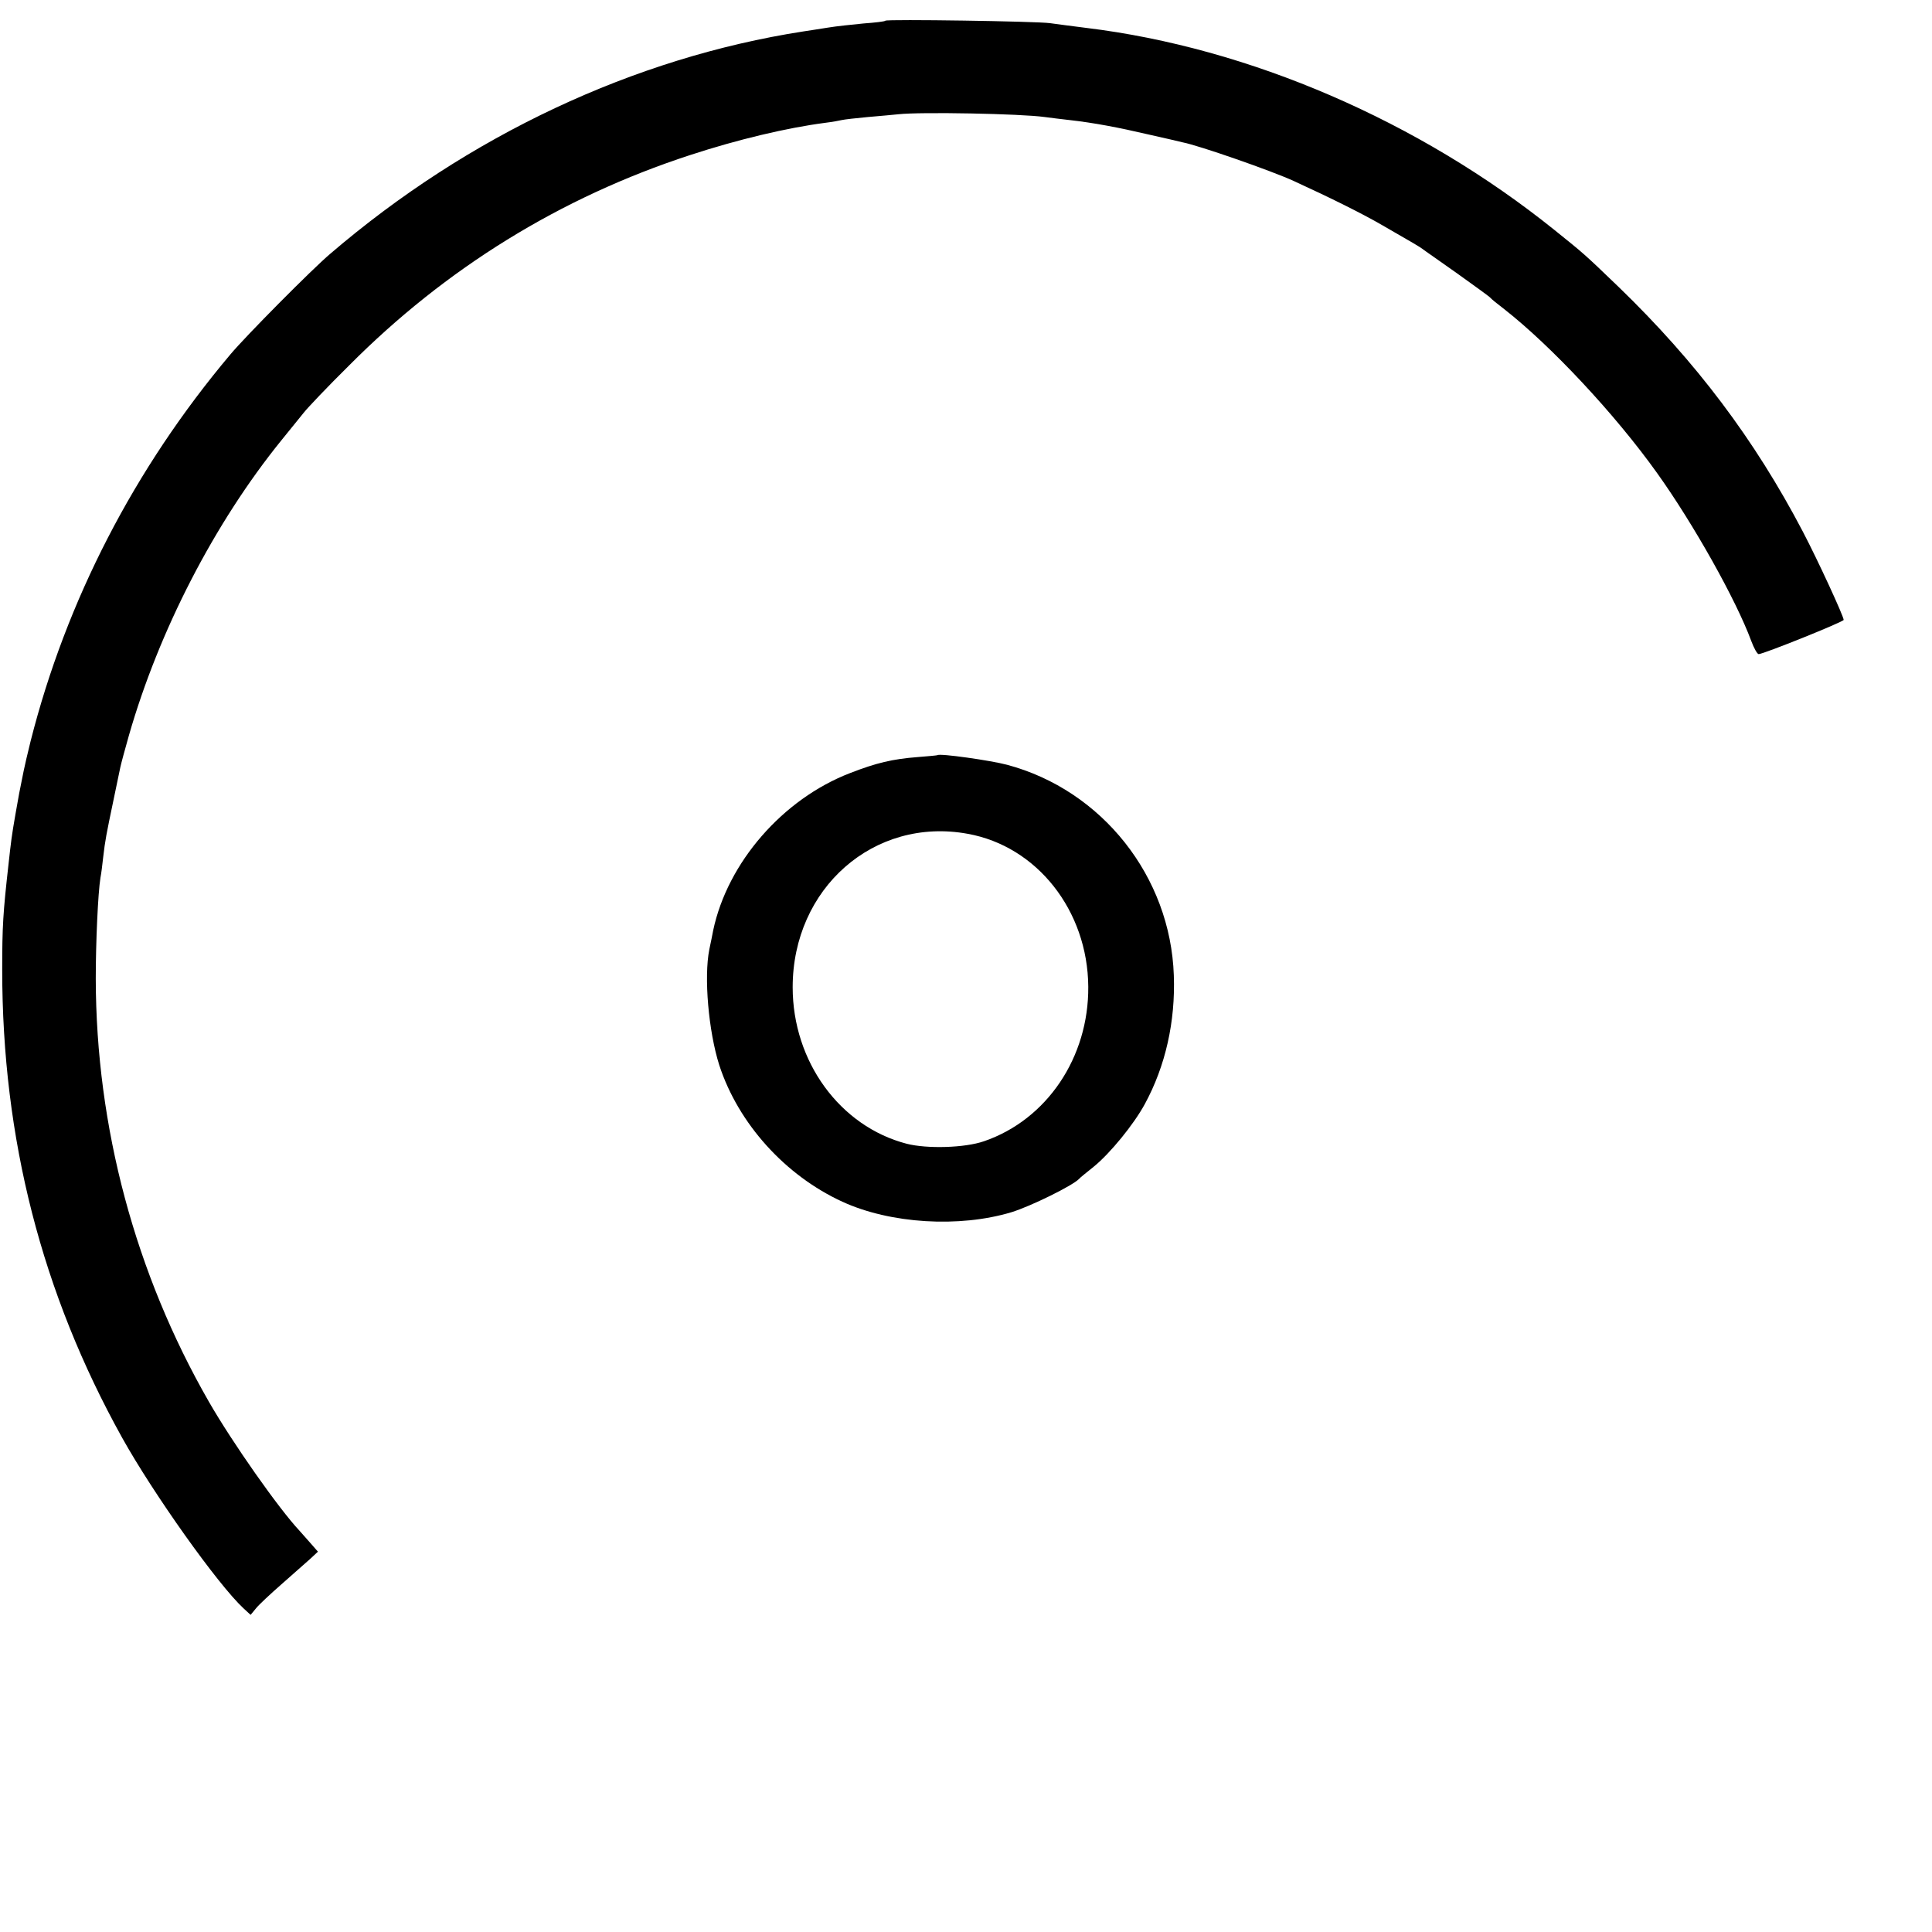
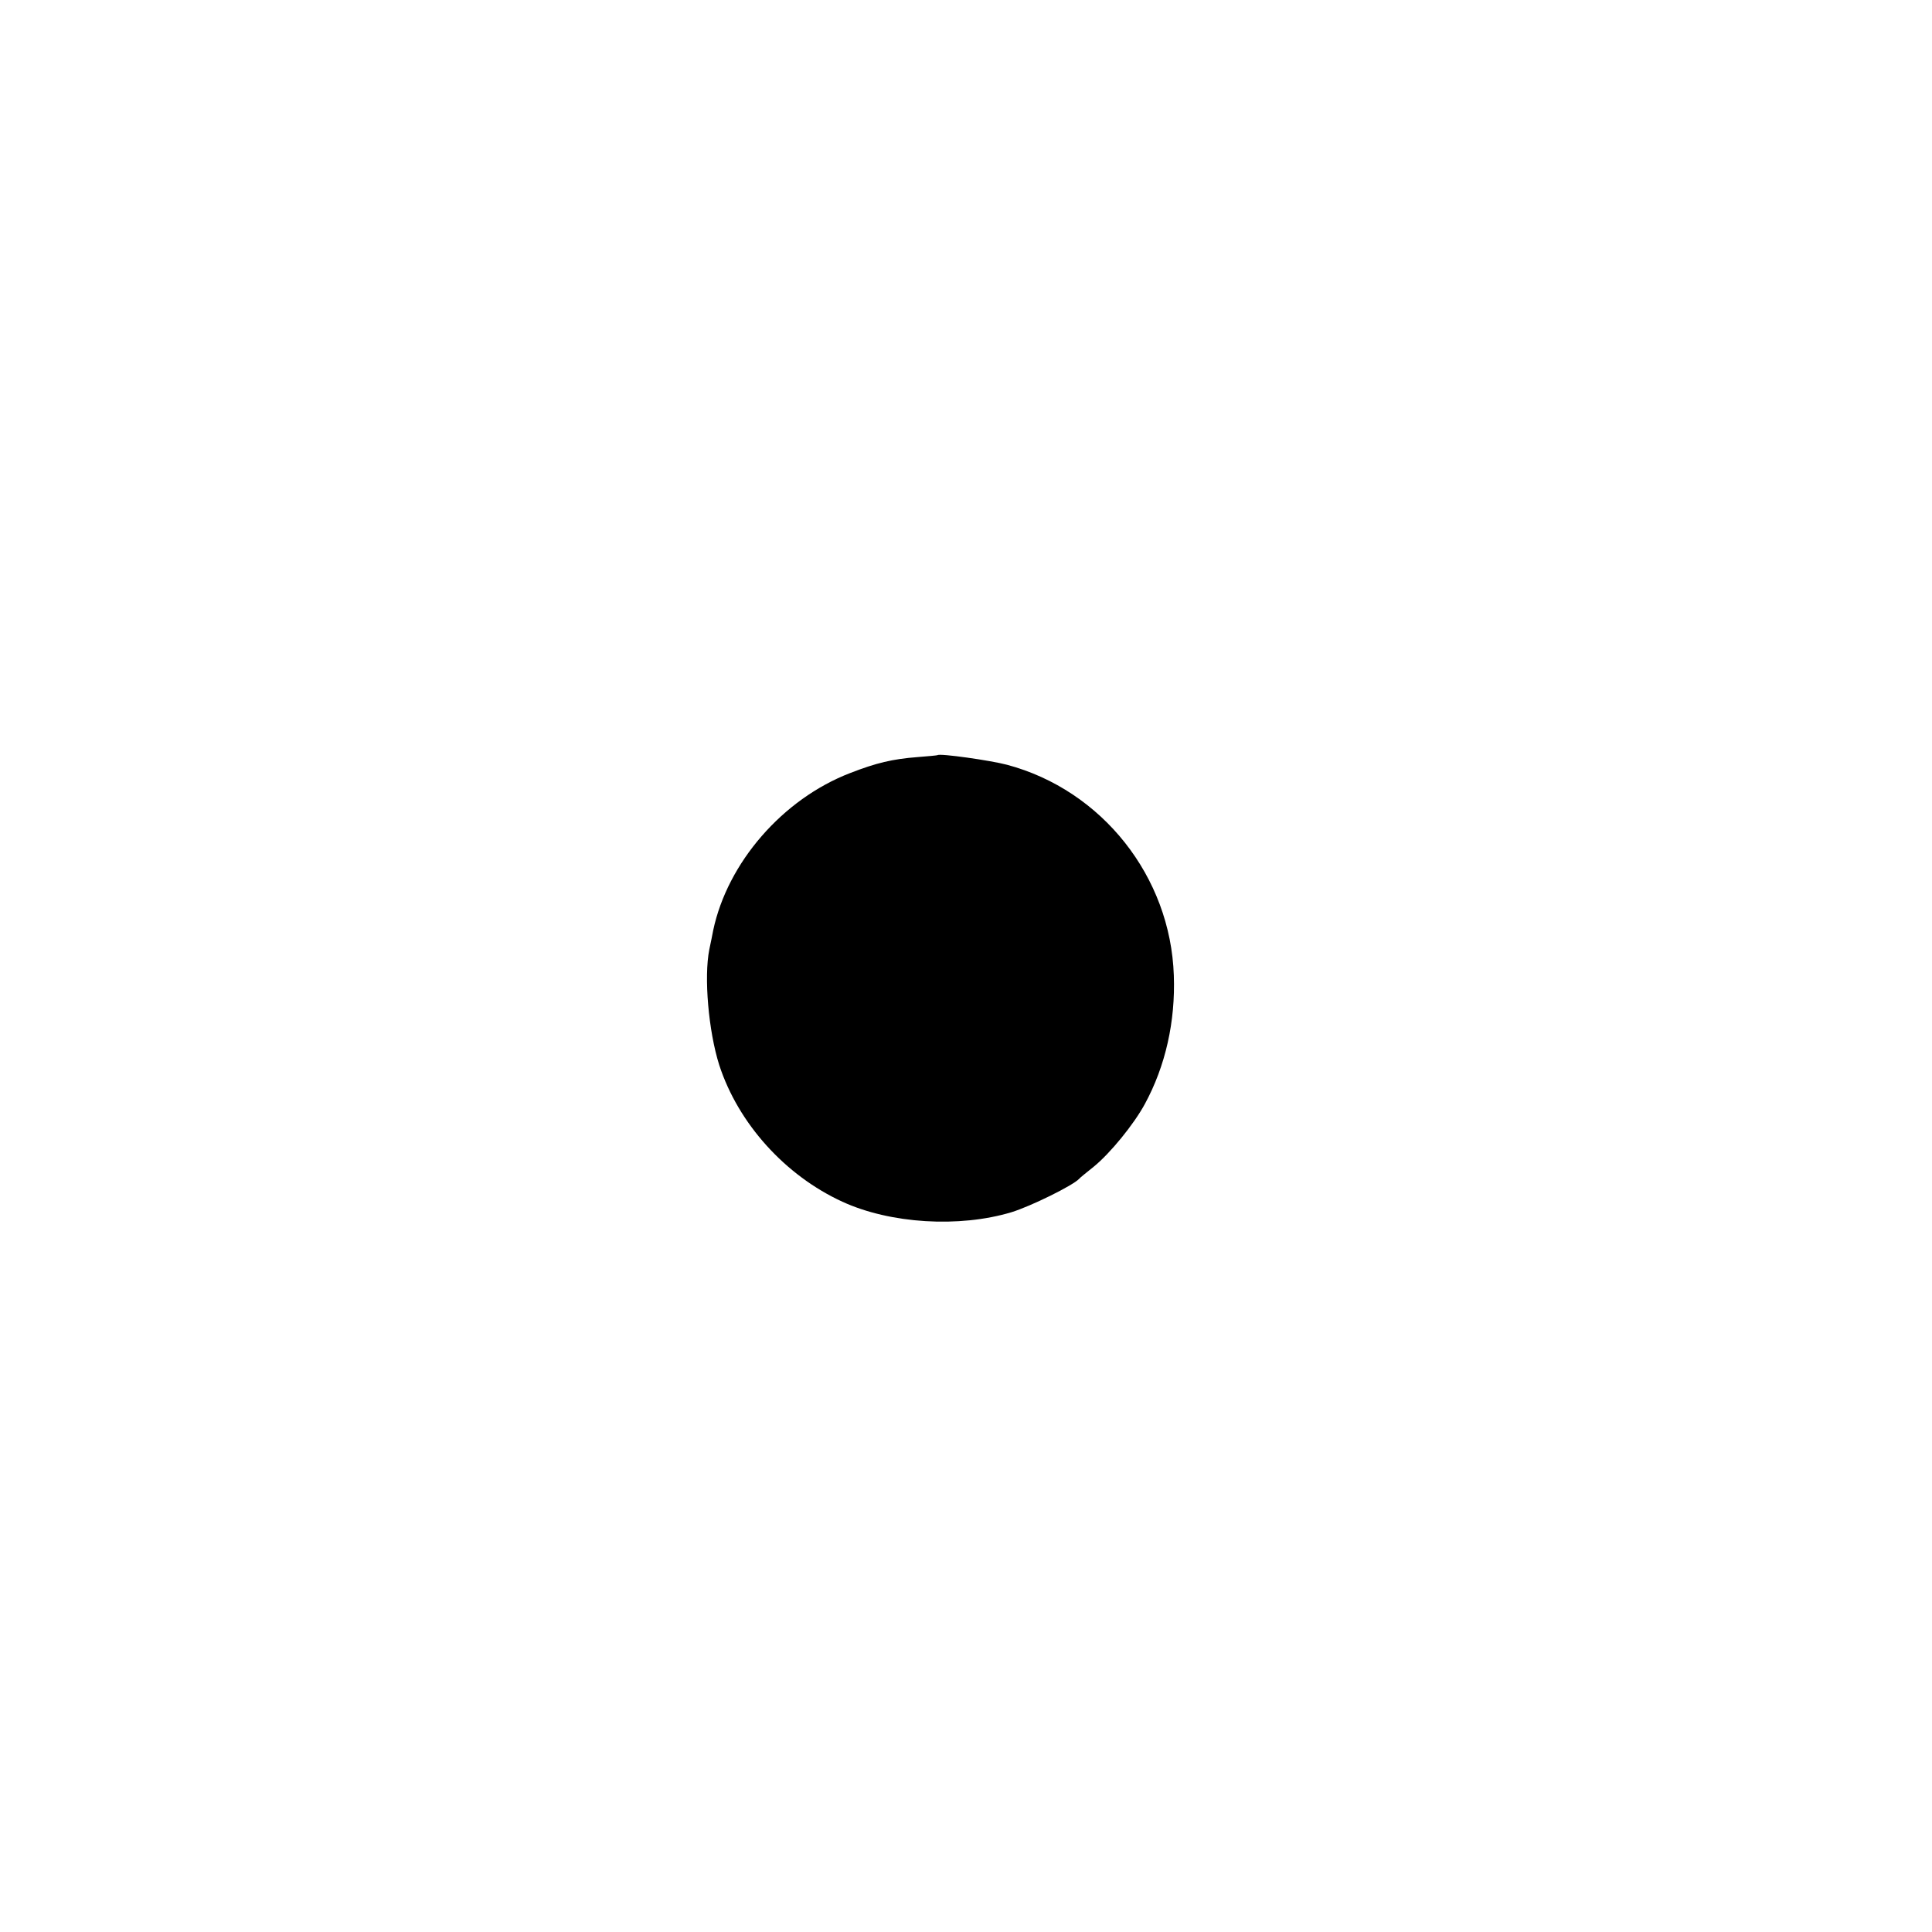
<svg xmlns="http://www.w3.org/2000/svg" version="1.0" width="700pt" height="700pt" viewBox="0 0 700 700" preserveAspectRatio="xMidYMid meet">
  <g transform="translate(0,700) scale(0.1,-0.1)" fill="#000000" stroke="none">
-     <path d="M3208 6925 c-2 -3 -38 -7 -79 -10 -41 -4 -99 -10 -129 -15 -30 -5 -71 -11 -90 -14 -612 -95 -1214 -377 -1714 -806 -65 -55 -307 -299 -362 -365 -347 -412 -594 -891 -723 -1400 -11 -44 -22 -92 -25 -107 -17 -82 -17 -85 -30 -158 -14 -80 -16 -99 -25 -180 -20 -178 -23 -226 -23 -383 0 -612 143 -1172 435 -1697 112 -201 346 -531 440 -618 l25 -23 19 23 c10 13 52 52 93 88 41 36 87 77 103 91 l29 27 -28 32 c-16 18 -34 38 -39 44 -75 80 -243 319 -328 467 -267 465 -409 995 -410 1533 0 132 8 310 17 366 3 14 7 48 10 75 7 60 11 81 37 205 11 52 22 106 25 120 3 14 17 66 31 115 109 380 310 770 552 1069 31 38 67 83 81 100 13 17 87 95 165 172 350 352 766 609 1235 762 174 57 352 99 490 117 25 3 52 8 60 10 8 2 51 7 95 11 44 4 94 8 110 10 81 9 444 2 530 -10 22 -3 63 -8 90 -11 89 -10 178 -27 285 -52 58 -13 115 -26 126 -29 57 -11 319 -102 402 -140 133 -61 248 -118 322 -161 111 -64 132 -76 144 -85 6 -5 63 -44 126 -89 63 -45 117 -84 120 -88 3 -4 25 -22 50 -41 170 -133 402 -381 554 -594 131 -183 286 -459 341 -608 10 -27 22 -48 27 -48 17 0 308 117 308 124 0 13 -93 215 -148 320 -175 334 -387 615 -666 885 -129 124 -125 120 -233 207 -491 395 -1106 661 -1698 733 -49 6 -108 14 -130 17 -47 7 -591 15 -597 9z" />
-     <path d="M3397 4264 c-1 -1 -33 -4 -72 -7 -91 -7 -150 -21 -245 -58 -244 -94 -444 -324 -496 -570 -2 -13 -9 -44 -14 -69 -20 -100 -3 -296 36 -419 69 -212 239 -400 446 -495 174 -80 424 -95 613 -38 71 22 223 97 245 121 3 4 27 23 53 44 59 48 145 153 185 227 75 138 111 299 105 466 -12 358 -260 671 -604 763 -60 16 -244 42 -252 35z m109 -285 c251 -45 435 -278 437 -554 2 -256 -150 -482 -378 -560 -69 -24 -206 -28 -280 -9 -242 63 -413 298 -413 567 0 359 295 618 634 556z" />
+     <path d="M3397 4264 c-1 -1 -33 -4 -72 -7 -91 -7 -150 -21 -245 -58 -244 -94 -444 -324 -496 -570 -2 -13 -9 -44 -14 -69 -20 -100 -3 -296 36 -419 69 -212 239 -400 446 -495 174 -80 424 -95 613 -38 71 22 223 97 245 121 3 4 27 23 53 44 59 48 145 153 185 227 75 138 111 299 105 466 -12 358 -260 671 -604 763 -60 16 -244 42 -252 35z m109 -285 z" />
  </g>
</svg>